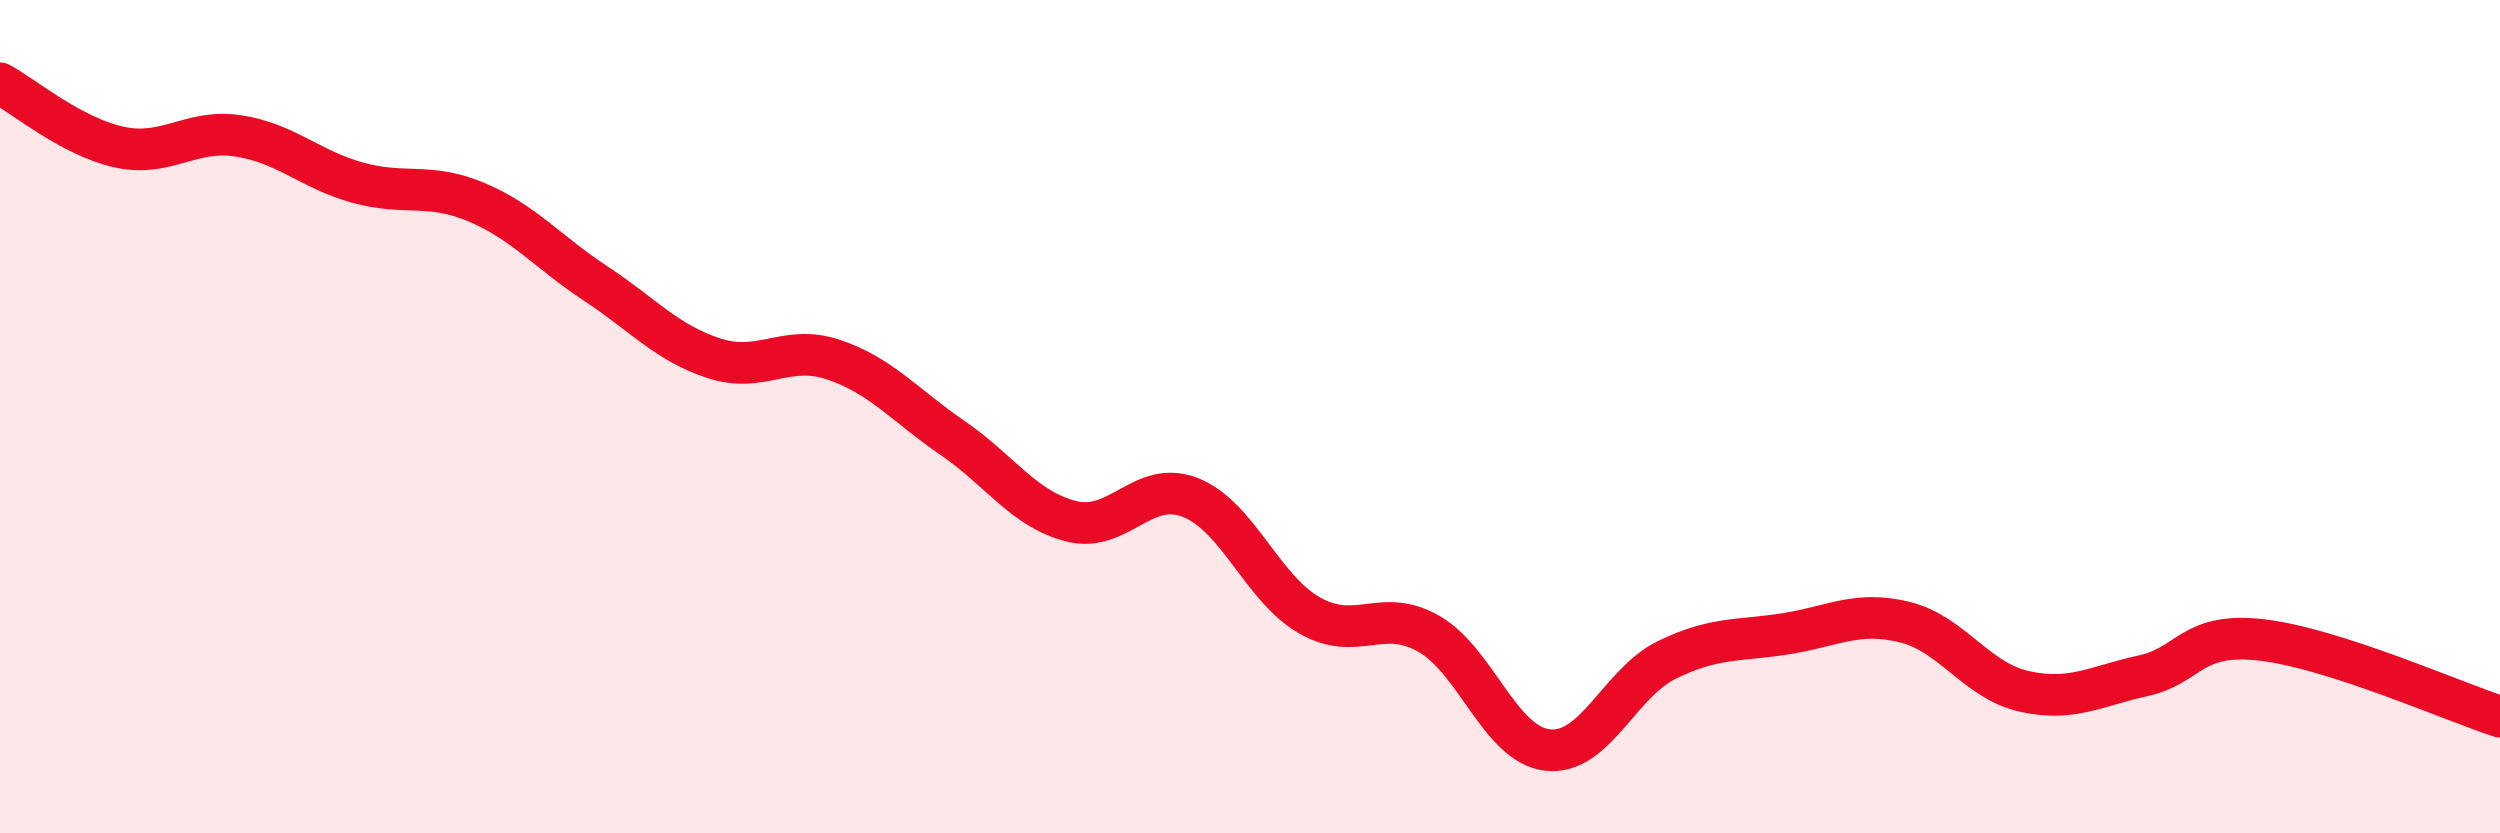
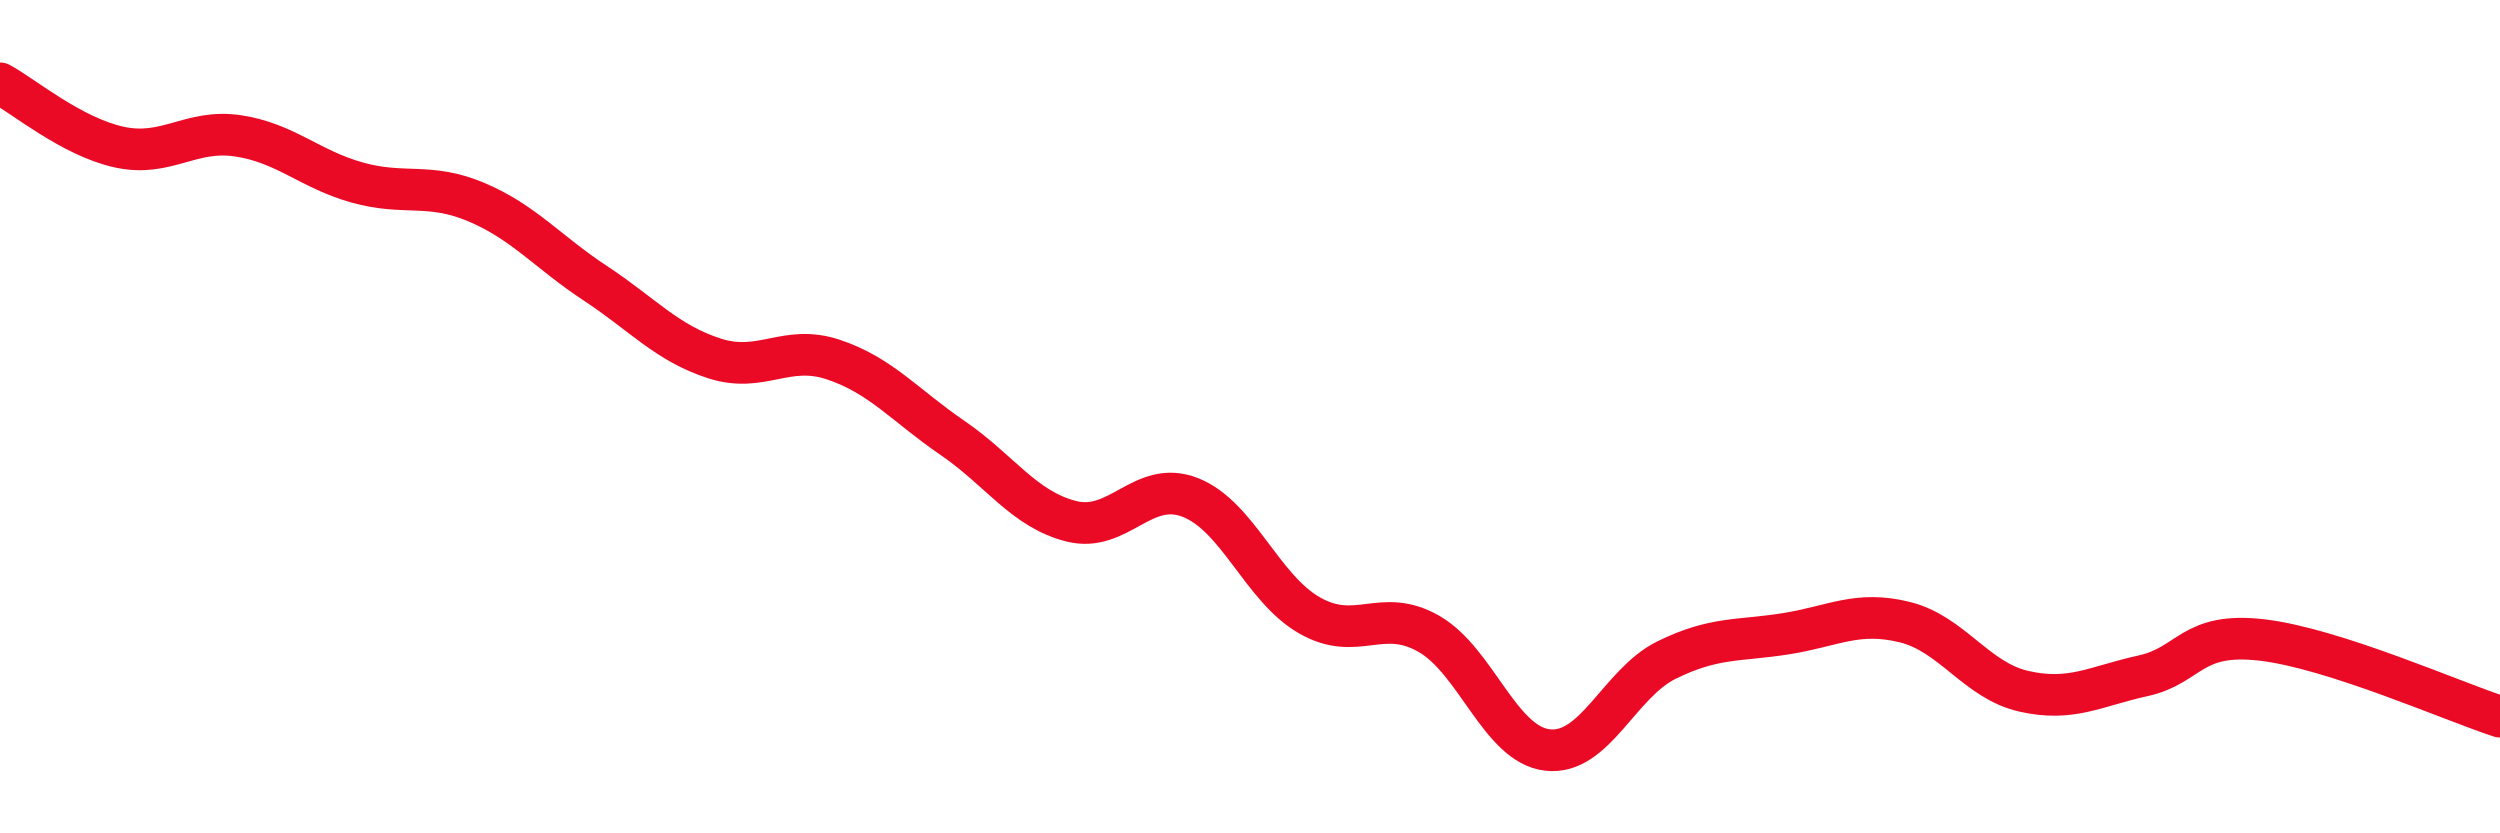
<svg xmlns="http://www.w3.org/2000/svg" width="60" height="20" viewBox="0 0 60 20">
-   <path d="M 0,2 C 0.57,2.31 1.72,3.28 2.86,3.53 C 4,3.78 4.57,3.09 5.71,3.26 C 6.85,3.43 7.43,4.06 8.57,4.38 C 9.71,4.7 10.29,4.37 11.43,4.85 C 12.57,5.33 13.15,6.05 14.29,6.8 C 15.43,7.55 16,8.23 17.14,8.6 C 18.28,8.97 18.86,8.25 20,8.63 C 21.14,9.01 21.72,9.73 22.86,10.51 C 24,11.29 24.57,12.22 25.71,12.51 C 26.85,12.8 27.43,11.49 28.57,11.94 C 29.71,12.39 30.29,14.12 31.43,14.77 C 32.57,15.42 33.15,14.56 34.29,15.21 C 35.43,15.86 36,17.87 37.14,18 C 38.28,18.13 38.86,16.4 40,15.84 C 41.14,15.28 41.72,15.39 42.86,15.21 C 44,15.03 44.57,14.65 45.71,14.93 C 46.85,15.21 47.43,16.33 48.57,16.59 C 49.71,16.85 50.29,16.47 51.43,16.22 C 52.57,15.97 52.58,15.16 54.29,15.36 C 56,15.56 58.86,16.83 60,17.2L60 20L0 20Z" fill="#EB0A25" opacity="0.1" stroke-linecap="round" stroke-linejoin="round" />
  <path d="M 0,2 C 0.57,2.31 1.72,3.28 2.86,3.53 C 4,3.78 4.57,3.09 5.71,3.26 C 6.85,3.43 7.43,4.06 8.57,4.38 C 9.71,4.7 10.29,4.37 11.43,4.85 C 12.57,5.33 13.15,6.05 14.29,6.8 C 15.43,7.55 16,8.23 17.14,8.6 C 18.28,8.97 18.86,8.25 20,8.63 C 21.14,9.01 21.72,9.73 22.86,10.51 C 24,11.29 24.57,12.22 25.71,12.51 C 26.85,12.8 27.43,11.49 28.57,11.94 C 29.71,12.39 30.29,14.12 31.43,14.77 C 32.57,15.42 33.15,14.56 34.29,15.21 C 35.43,15.86 36,17.87 37.14,18 C 38.28,18.13 38.86,16.4 40,15.84 C 41.14,15.28 41.72,15.39 42.86,15.21 C 44,15.03 44.57,14.65 45.71,14.93 C 46.85,15.21 47.43,16.33 48.57,16.59 C 49.71,16.85 50.29,16.47 51.43,16.22 C 52.57,15.97 52.58,15.16 54.29,15.36 C 56,15.56 58.86,16.83 60,17.2" stroke="#EB0A25" stroke-width="1" fill="none" stroke-linecap="round" stroke-linejoin="round" />
</svg>